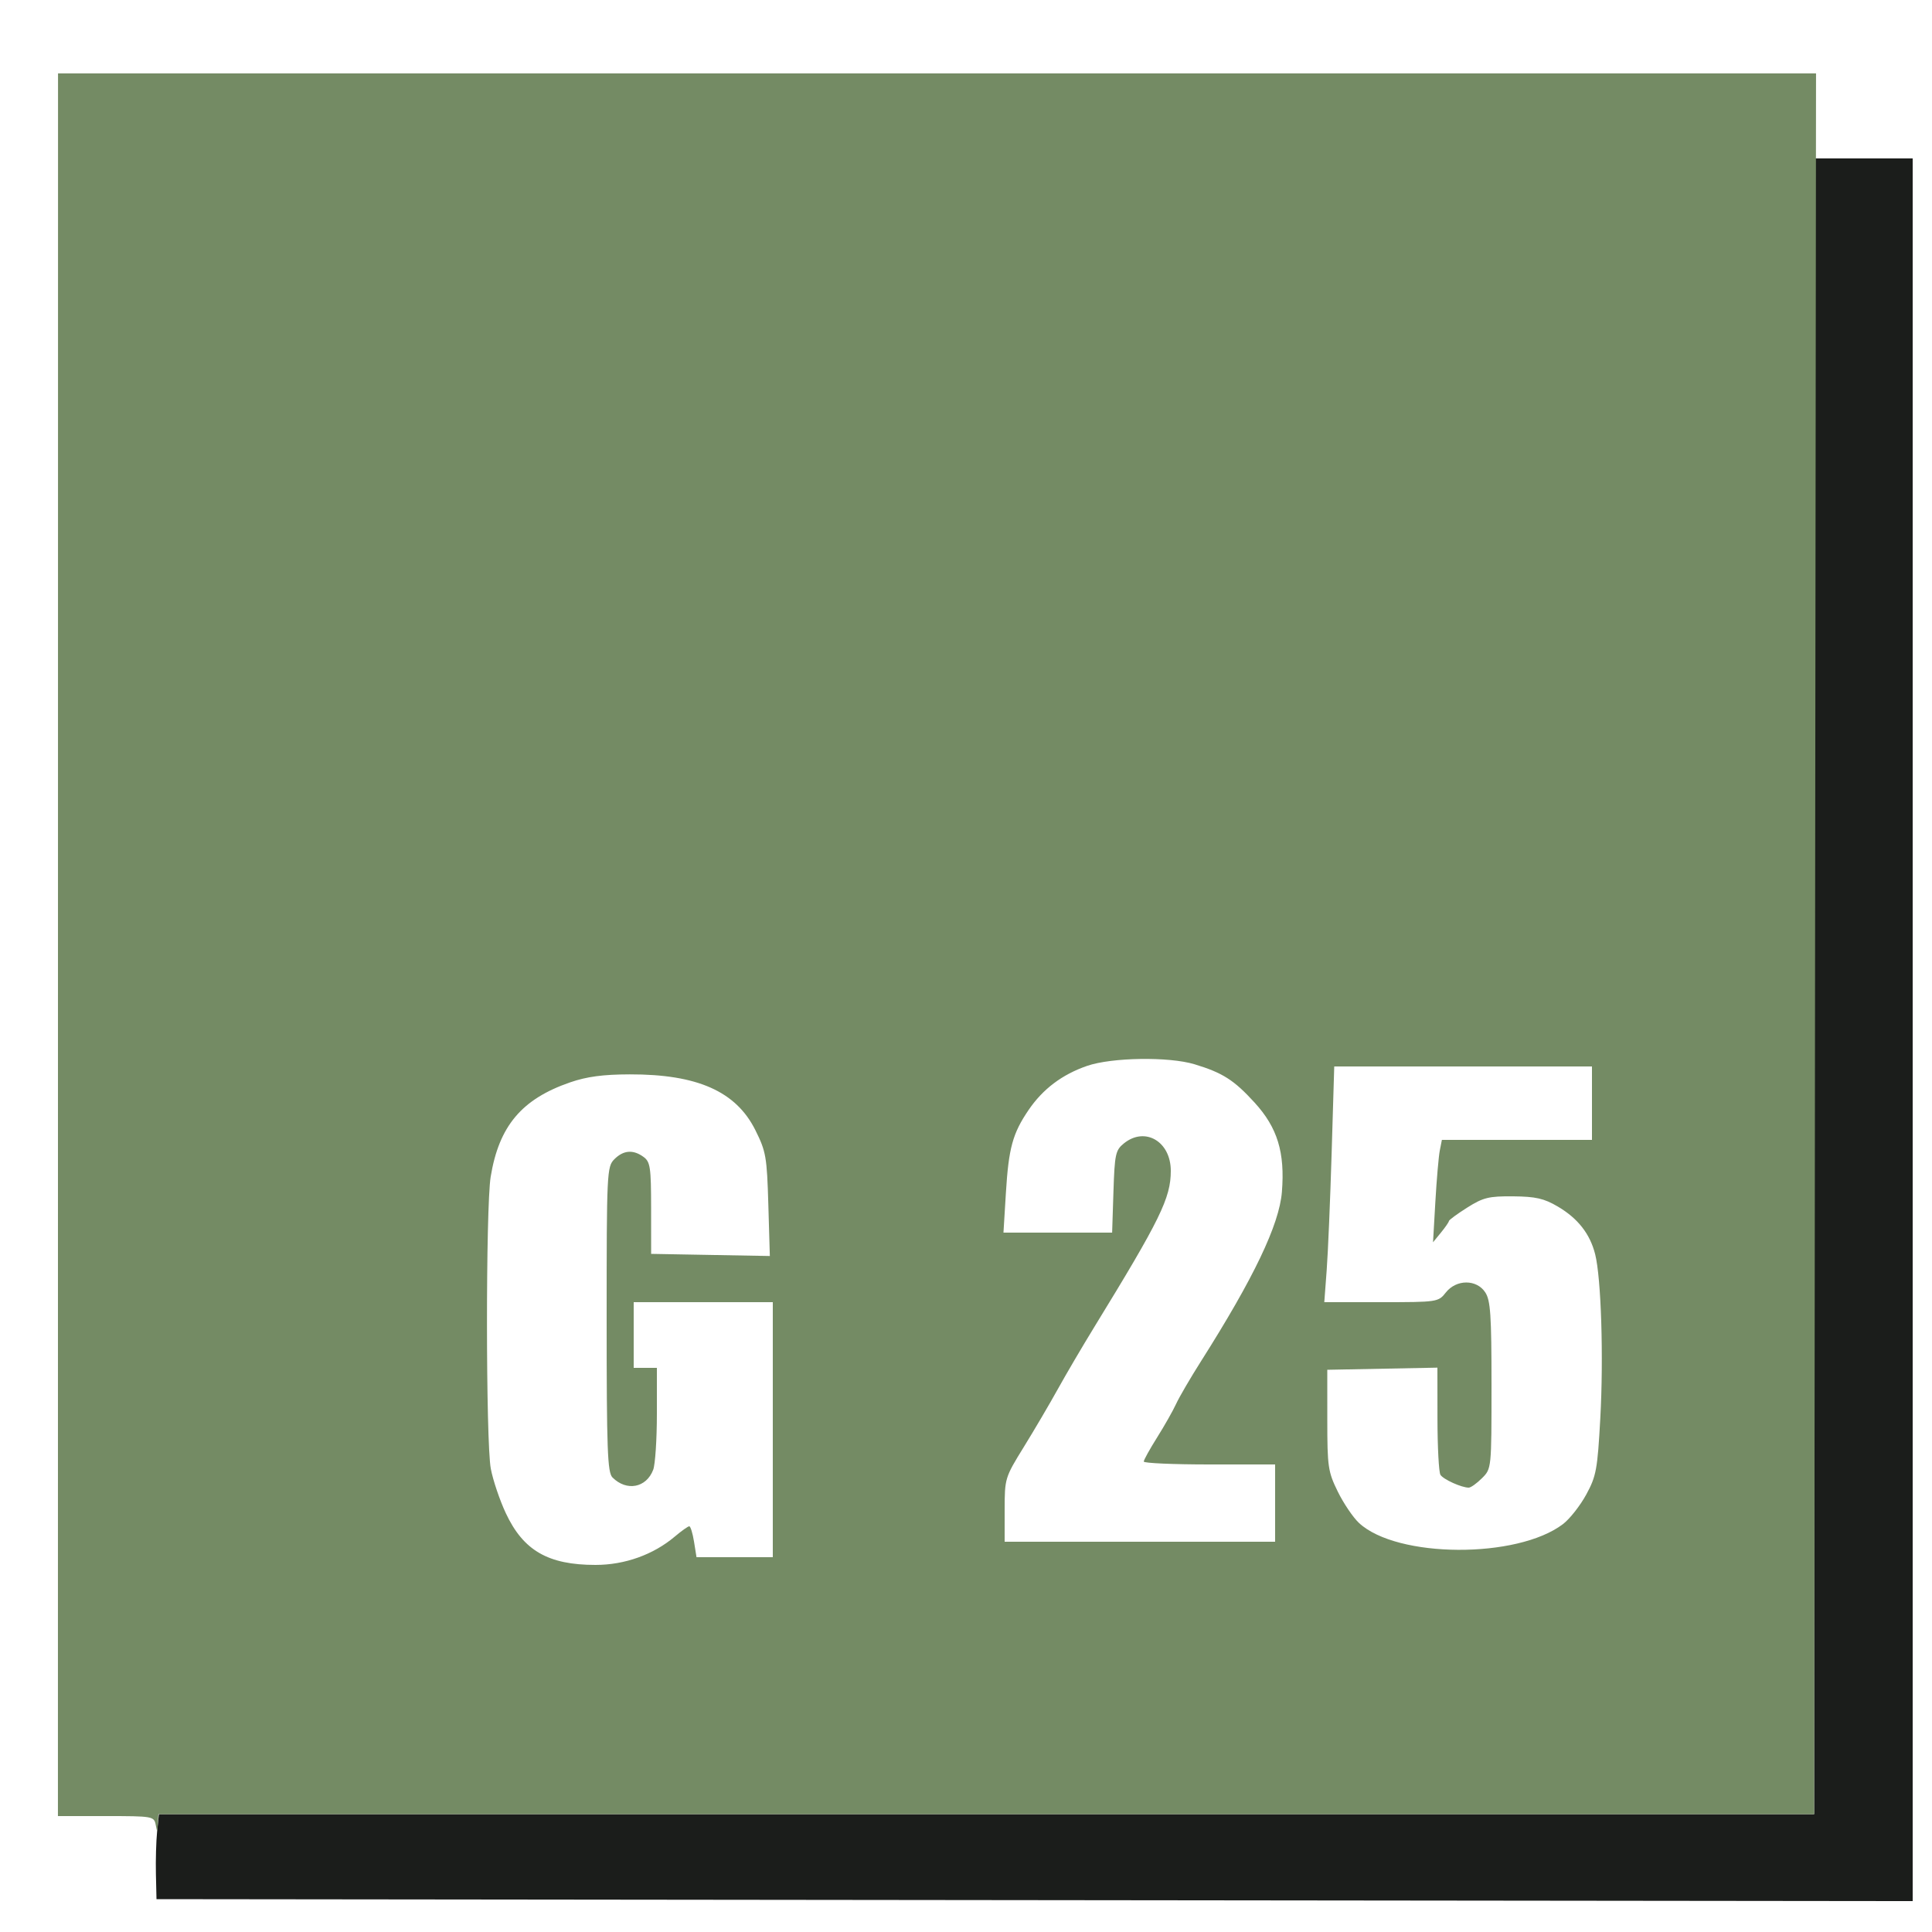
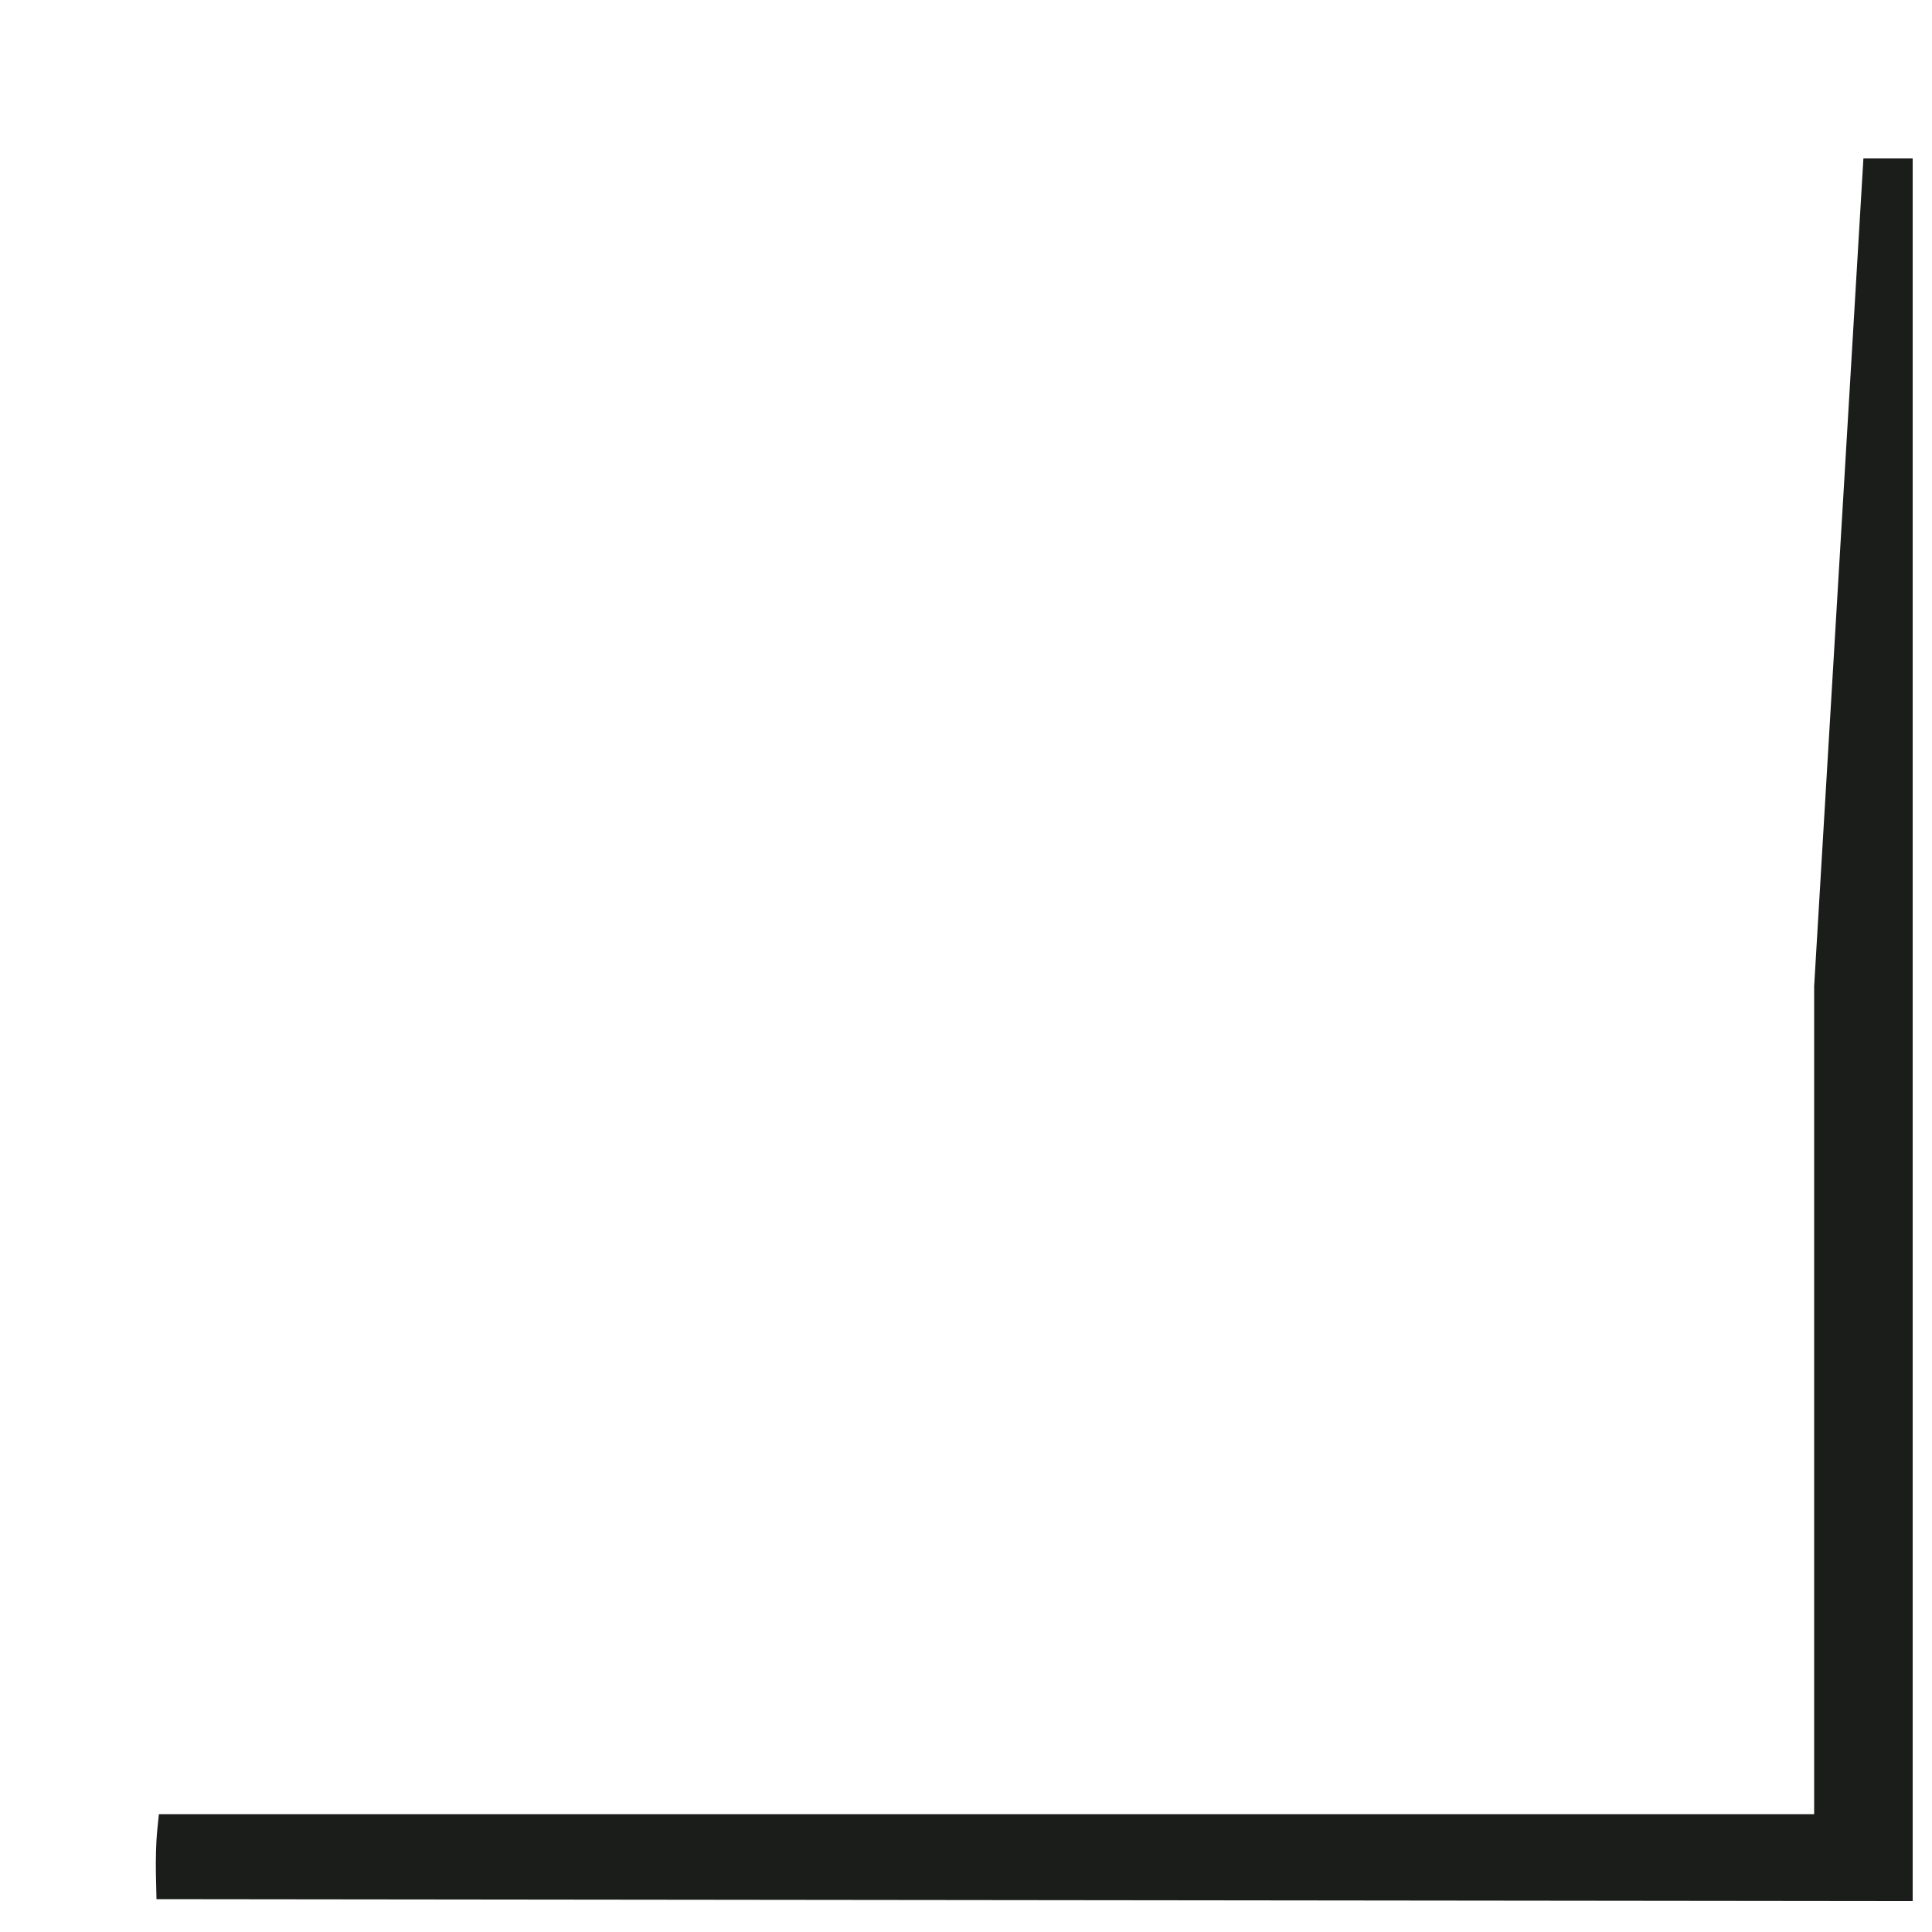
<svg xmlns="http://www.w3.org/2000/svg" width="500" height="500" viewBox="0 0 500 500" version="1.1">
-   <path d="M 469.500 255.250 L 469.500 469.500 255.309 469.500 L 41.119 469.500 40.660 474 C 40.408 476.475, 40.268 481.425, 40.351 485 L 40.500 491.500 267.750 491.752 L 495 492.004 495 266.502 L 495 41 482.250 41 L 469.500 41 469.500 255.250" stroke="none" fill="#1b1d1b" fill-rule="evenodd" />
-   <path d="M 15.004 244.500 L 14.991 470 27.426 470 C 39.526 470, 39.873 470.061, 40.294 472.250 C 40.702 474.365, 40.736 474.351, 40.864 472 L 41 469.500 255.250 469.500 L 469.500 469.500 469.744 244.250 L 469.988 19 242.503 19 L 15.017 19 15.004 244.500 M 281.332 275.851 C 274.859 278.088, 269.882 281.844, 266.186 287.280 C 262.069 293.336, 261.035 297.118, 260.325 308.714 L 259.696 319 273.757 319 L 287.818 319 288.159 308.410 C 288.472 298.697, 288.696 297.662, 290.861 295.910 C 296.320 291.493, 303 295.399, 303 303.009 C 303 310.042, 300.287 315.578, 283.161 343.500 C 280.125 348.450, 275.897 355.650, 273.764 359.500 C 271.632 363.350, 267.664 370.100, 264.947 374.500 C 260.073 382.392, 260.006 382.612, 260.003 390.750 L 260 399 295 399 L 330 399 330 389 L 330 379 313 379 C 303.650 379, 296.002 378.663, 296.004 378.250 C 296.006 377.837, 297.564 375.025, 299.466 372 C 301.368 368.975, 303.580 365.069, 304.382 363.319 C 305.184 361.570, 308.072 356.620, 310.799 352.319 C 324.469 330.766, 331.074 316.948, 331.754 308.480 C 332.576 298.239, 330.615 291.834, 324.664 285.323 C 319.339 279.497, 316.430 277.642, 309.148 275.432 C 302.516 273.420, 287.724 273.642, 281.332 275.851 M 344.632 298.250 C 344.264 310.488, 343.685 324.212, 343.344 328.750 L 342.725 337 357.469 337 C 372.004 337, 372.240 336.965, 374.179 334.500 C 376.888 331.056, 382.140 331.038, 384.385 334.465 C 385.746 336.541, 386 340.329, 386 358.510 C 386 380.090, 386 380.091, 383.545 382.545 C 382.195 383.895, 380.650 385, 380.111 385 C 378.247 385, 373.538 382.871, 372.786 381.687 C 372.370 381.034, 372.024 374.525, 372.015 367.223 L 372 353.945 357.750 354.223 L 343.500 354.500 343.503 367.500 C 343.506 379.610, 343.692 380.879, 346.219 386.030 C 347.711 389.072, 350.185 392.726, 351.716 394.150 C 361.535 403.280, 392.687 403.442, 404.511 394.424 C 406.252 393.096, 408.955 389.661, 410.517 386.791 C 413.111 382.026, 413.427 380.310, 414.157 367.036 C 415.027 351.211, 414.387 330.783, 412.828 324.604 C 411.492 319.312, 408.350 315.304, 403.135 312.240 C 399.590 310.157, 397.423 309.664, 391.596 309.612 C 385.300 309.557, 383.845 309.914, 379.713 312.525 C 377.123 314.161, 374.993 315.725, 374.980 316 C 374.966 316.275, 374.035 317.625, 372.911 319 L 370.866 321.500 371.471 311 C 371.804 305.225, 372.320 299.262, 372.617 297.750 L 373.159 295 392.579 295 L 412 295 412 285.500 L 412 276 378.650 276 L 345.300 276 344.632 298.250 M 147.579 280.103 C 135.022 284.422, 129.138 291.407, 126.986 304.551 C 125.692 312.450, 125.720 373.253, 127.021 380.109 C 127.582 383.069, 129.329 388.242, 130.902 391.604 C 135.434 401.290, 141.866 405, 154.121 405 C 161.688 405, 169.089 402.352, 174.644 397.657 C 176.374 396.196, 178.056 395, 178.383 395 C 178.709 395, 179.264 396.800, 179.616 399 L 180.256 403 190.128 403 L 200 403 200 370 L 200 337 182 337 L 164 337 164 345.500 L 164 354 167 354 L 170 354 170 365.935 C 170 372.499, 169.572 378.997, 169.048 380.374 C 167.266 385.060, 162.166 386.023, 158.506 382.363 C 157.216 381.073, 157 375.212, 157 341.429 C 157 303.333, 157.068 301.932, 159 300 C 161.355 297.645, 163.869 297.452, 166.559 299.419 C 168.290 300.685, 168.501 302.117, 168.506 312.669 L 168.513 324.500 183.873 324.777 L 199.233 325.053 198.844 311.738 C 198.483 299.370, 198.243 297.999, 195.478 292.462 C 190.477 282.450, 180.464 278.006, 163 278.045 C 156.094 278.061, 151.883 278.623, 147.579 280.103" stroke="none" fill="#748b64" fill-rule="evenodd" />
+   <path d="M 469.500 255.250 L 469.500 469.500 255.309 469.500 L 41.119 469.500 40.660 474 C 40.408 476.475, 40.268 481.425, 40.351 485 L 40.500 491.500 267.750 491.752 L 495 492.004 495 266.502 L 495 41 482.250 41 " stroke="none" fill="#1b1d1b" fill-rule="evenodd" />
</svg>